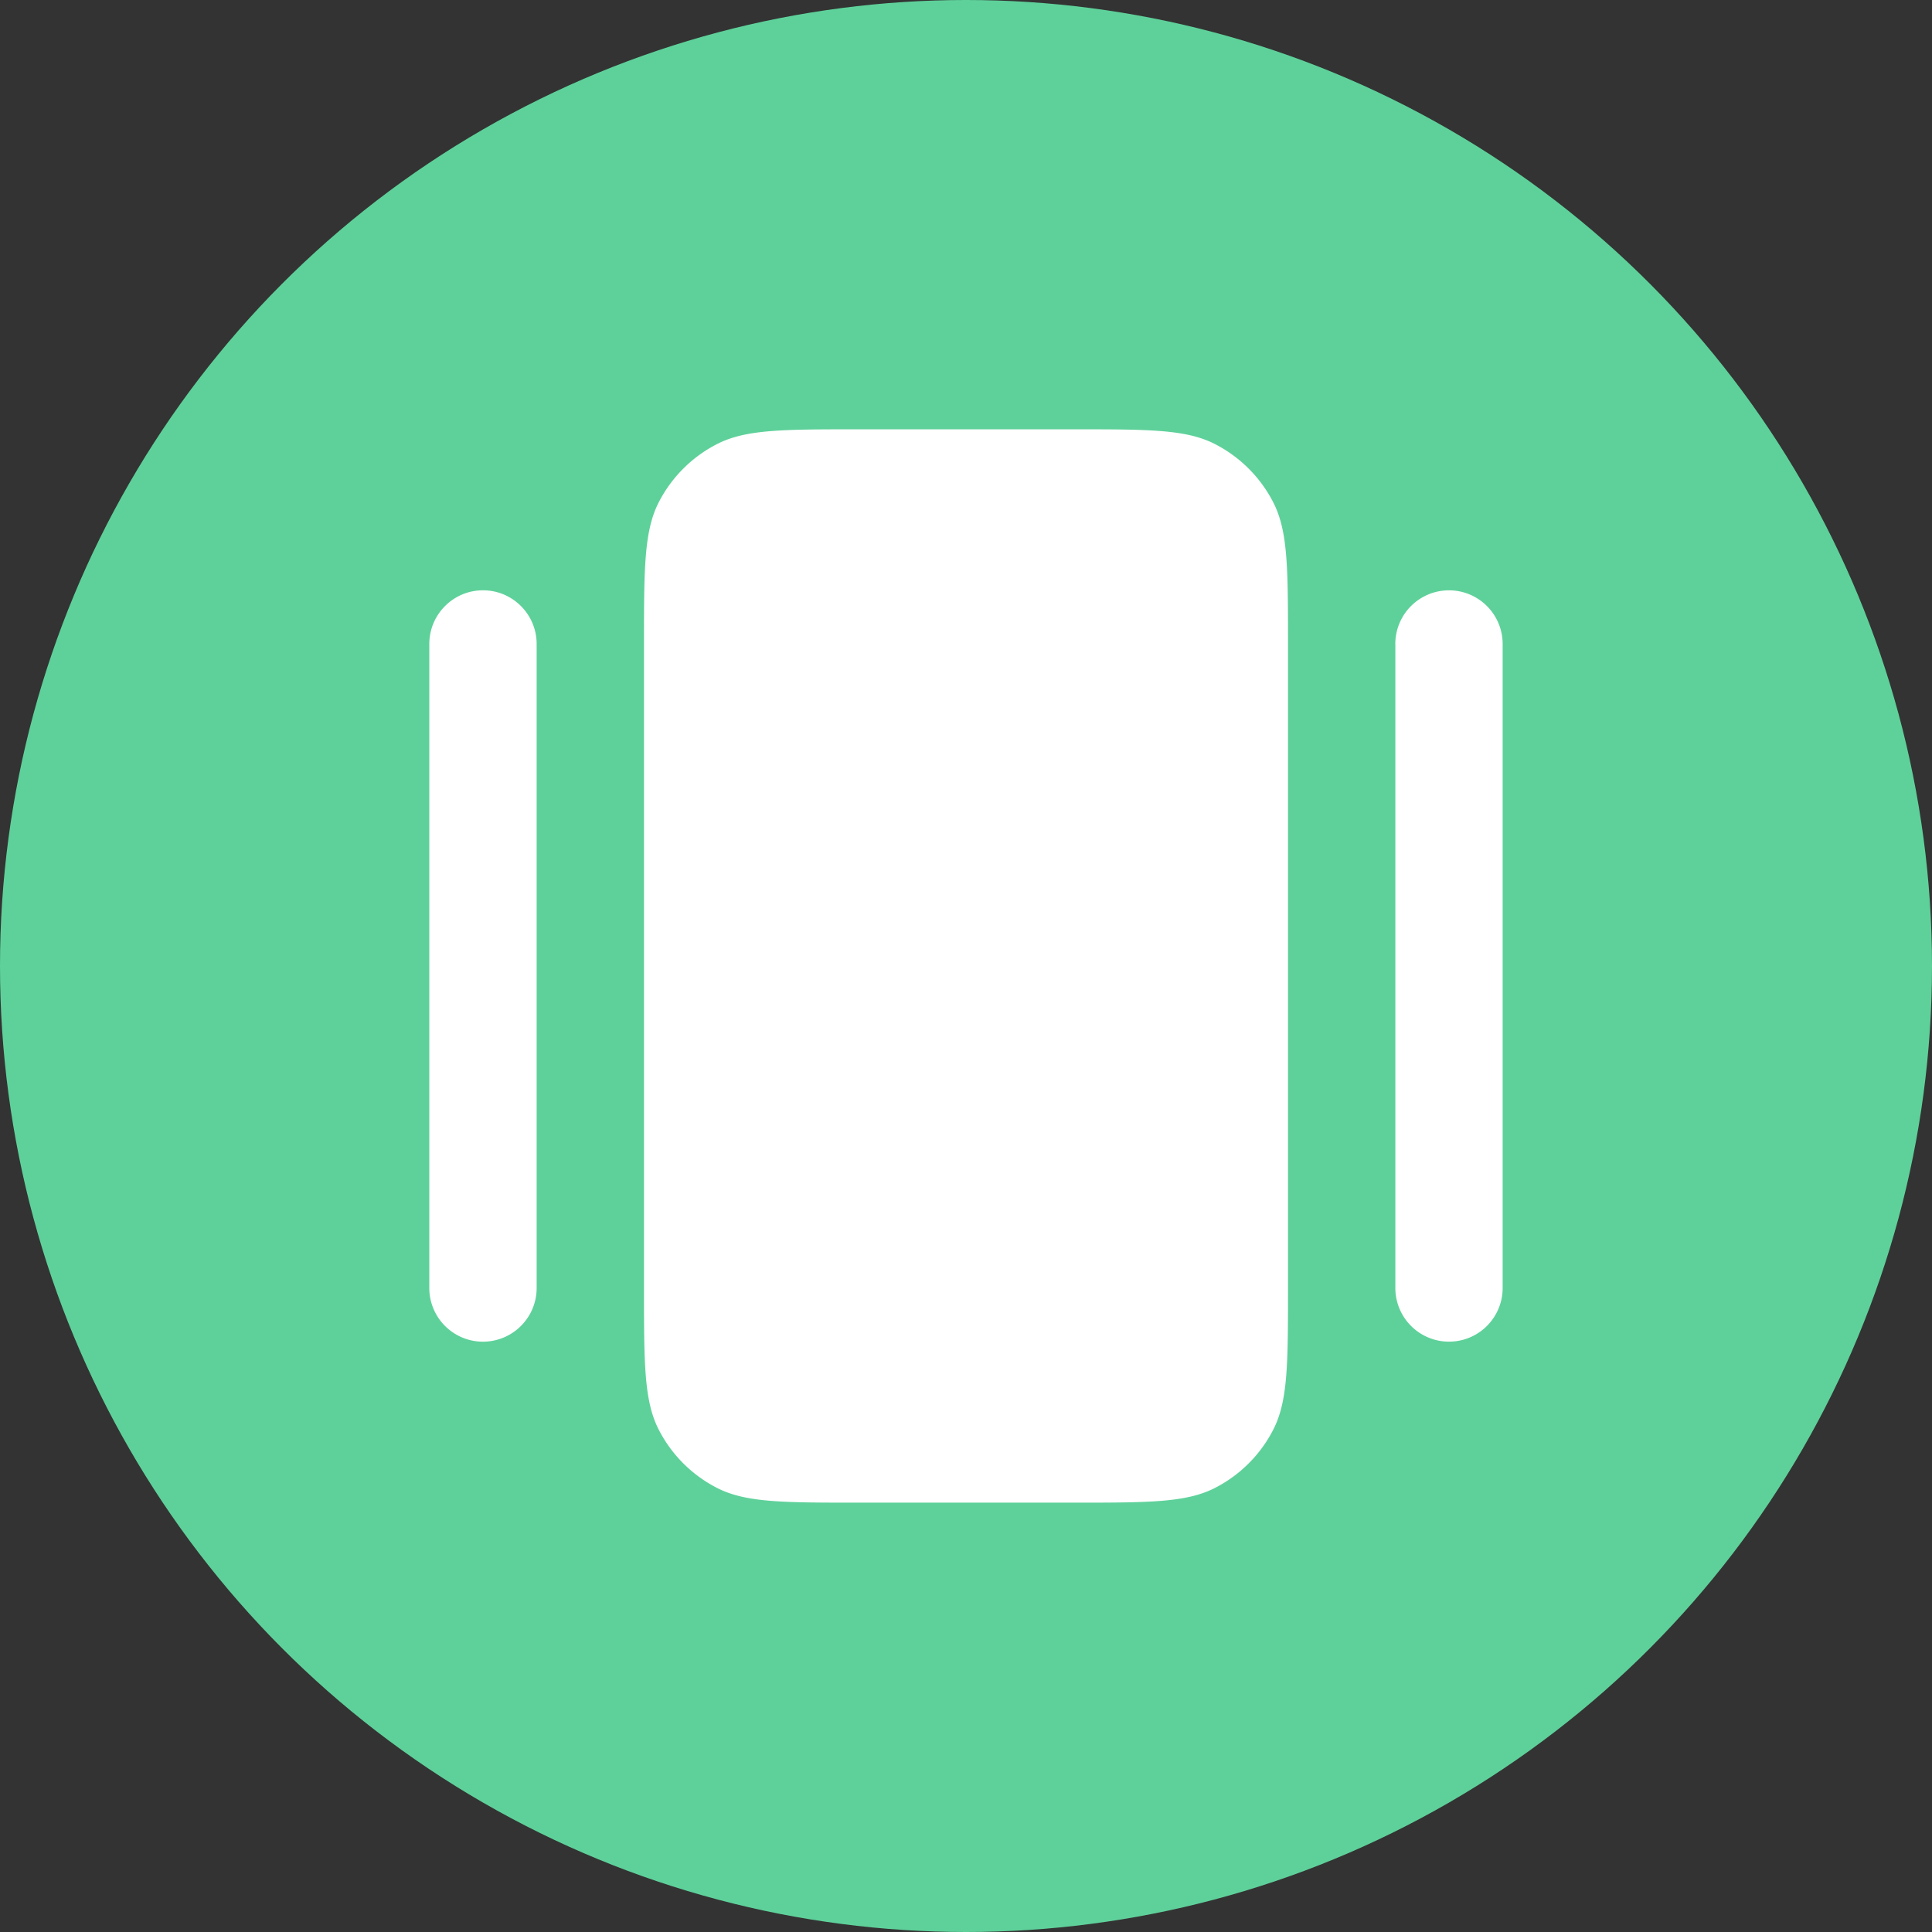
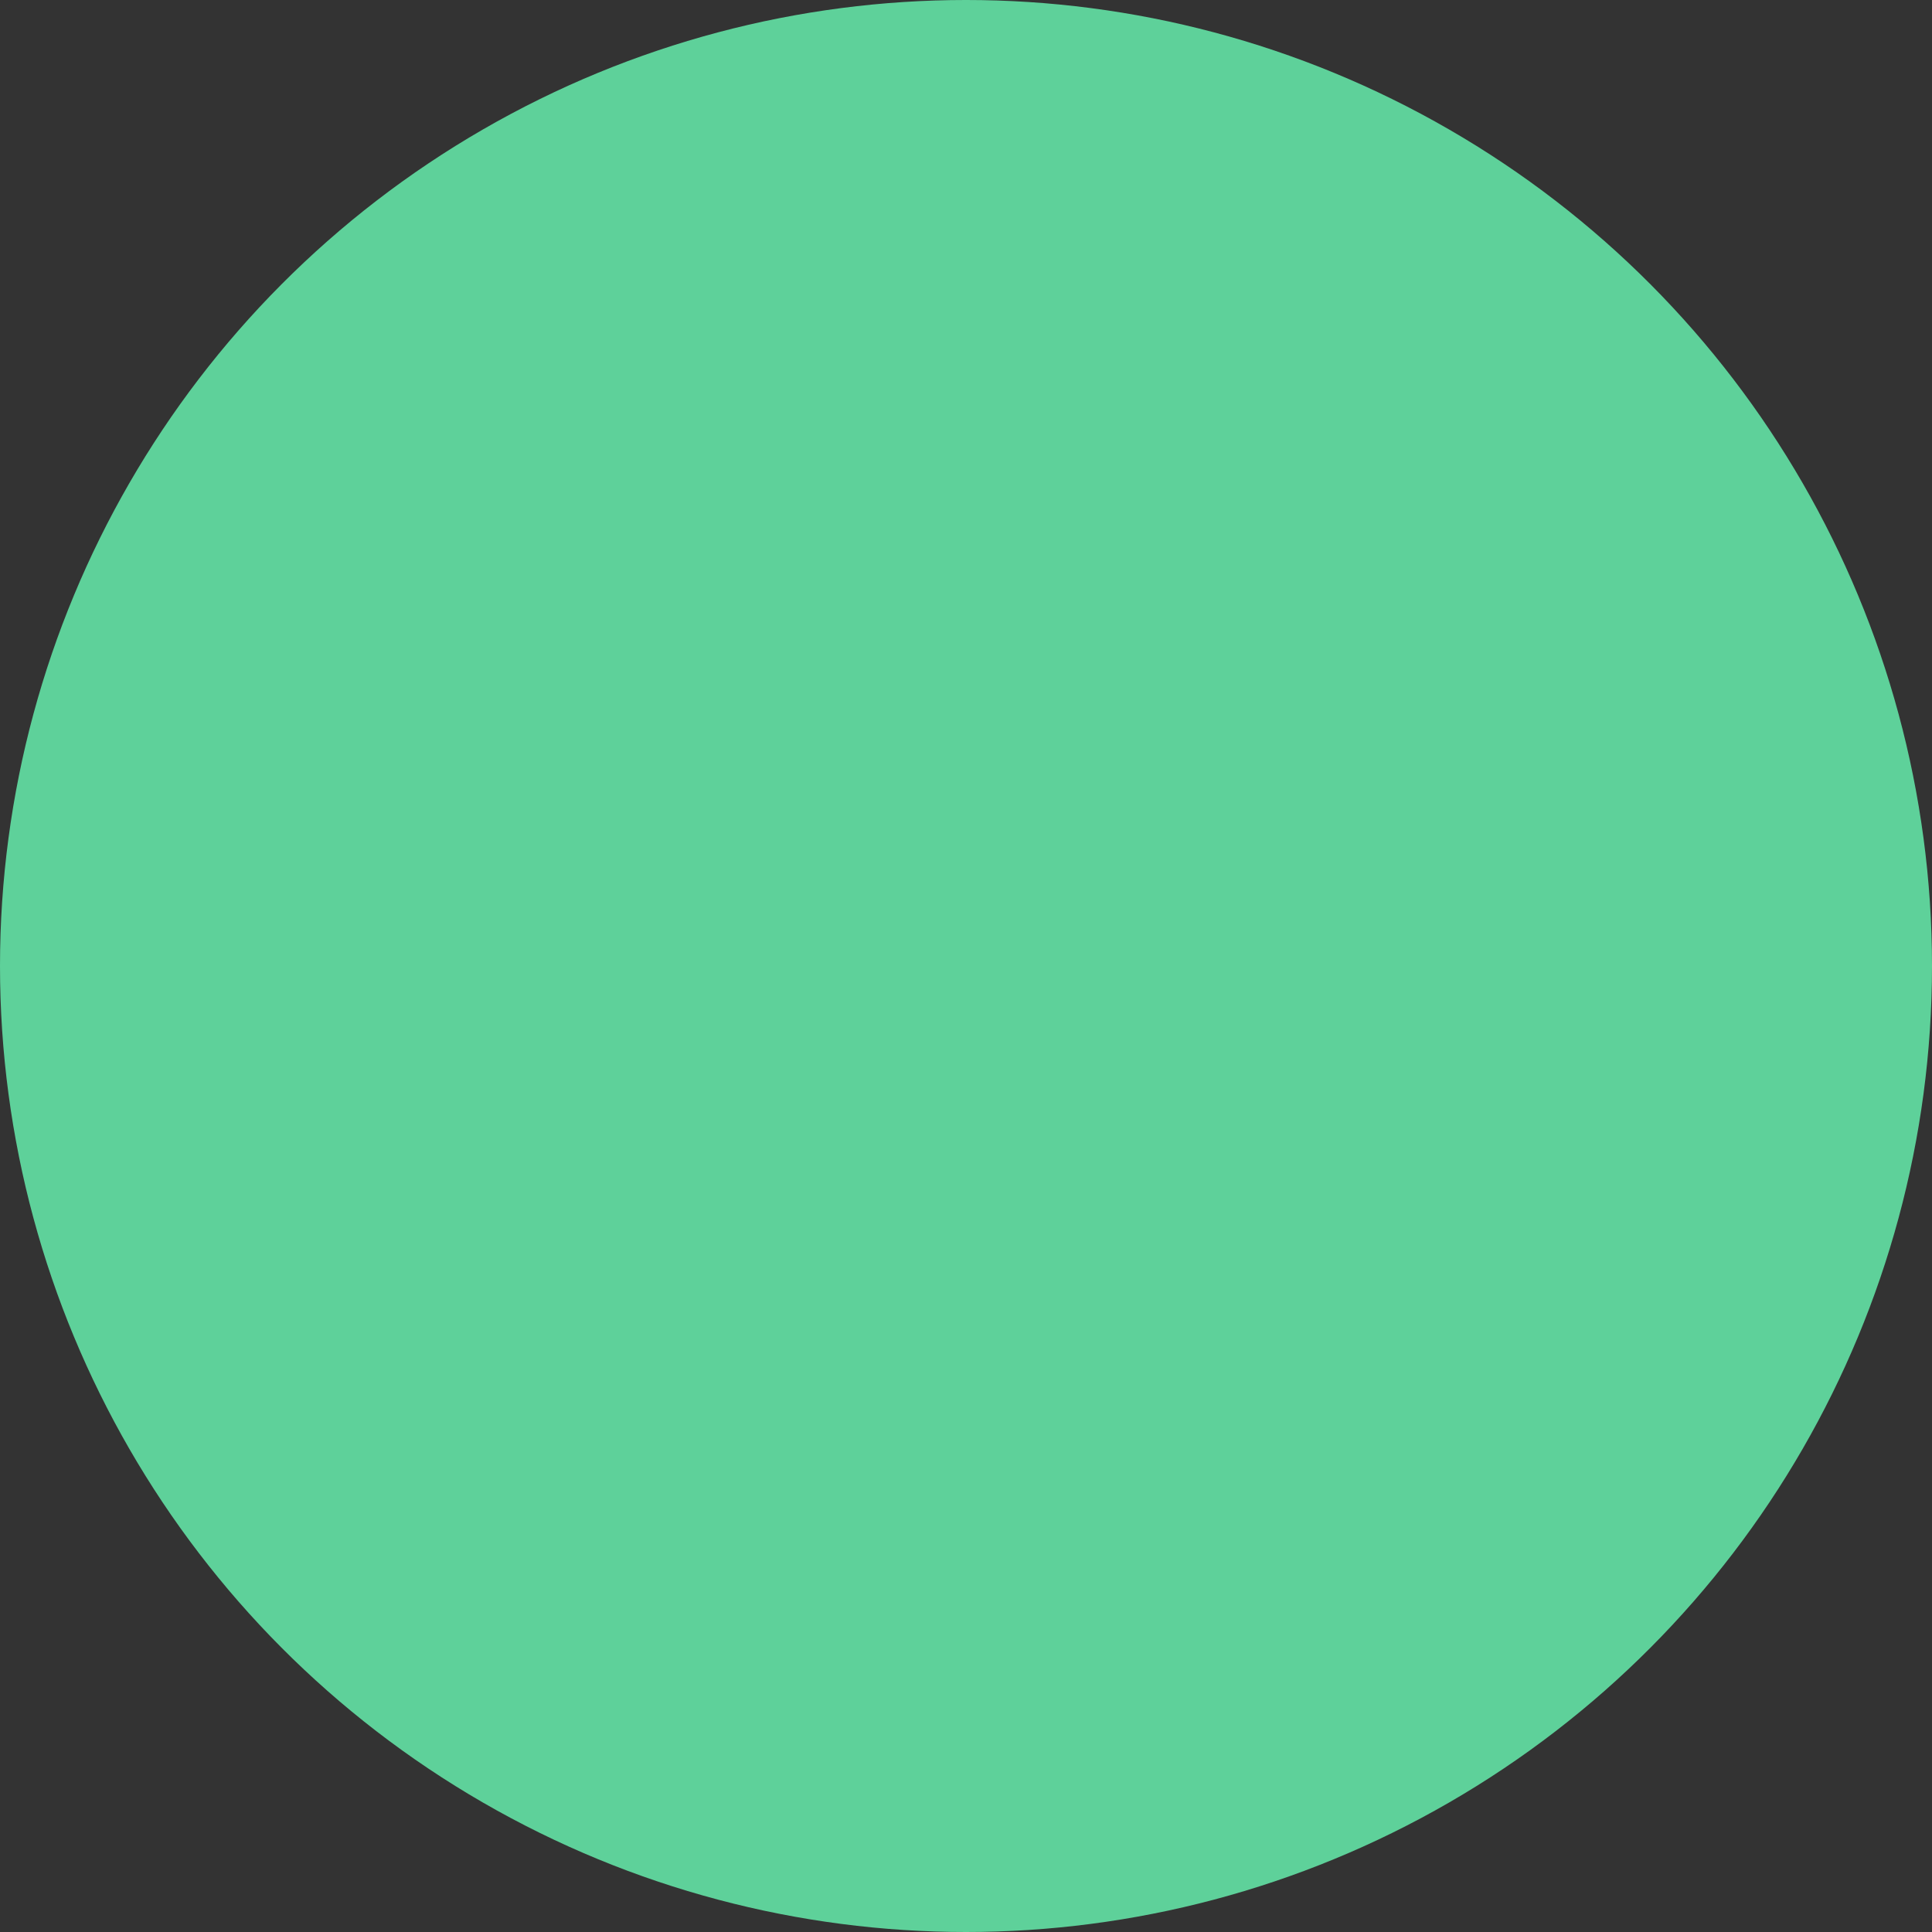
<svg xmlns="http://www.w3.org/2000/svg" width="48" height="48" fill="none">
  <rect width="100%" height="100%" fill="#333333" stroke="none" />
  <circle cx="24" cy="24" r="24" fill="#5ED19A" />
  <g clip-path="url(#a)">
-     <path fill="#fff" fill-rule="evenodd" d="M16 16c0-1.867 0-2.8.363-3.514.32-.627.83-1.137 1.457-1.456.713-.364 1.646-.364 3.513-.364h5.334c1.866 0 2.8 0 3.513.364.627.32 1.137.83 1.457 1.457C32 13.2 32 14.133 32 16v16c0 1.867 0 2.8-.363 3.513a3.333 3.333 0 0 1-1.457 1.457c-.713.363-1.647.363-3.514.363h-5.333c-1.867 0-2.8 0-3.513-.363a3.334 3.334 0 0 1-1.457-1.457C16 34.8 16 33.867 16 32V16Zm18.666 0a1.333 1.333 0 0 1 2.667 0v16a1.333 1.333 0 0 1-2.666 0V16ZM12 14.666c-.736 0-1.334.598-1.334 1.334v16a1.333 1.333 0 1 0 2.667 0V16c0-.736-.597-1.334-1.333-1.334Z" clip-rule="evenodd" />
-   </g>
+     </g>
  <defs>
    <clipPath id="a">
      <path fill="#fff" d="M8 8h32v32H8z" />
    </clipPath>
  </defs>
</svg>